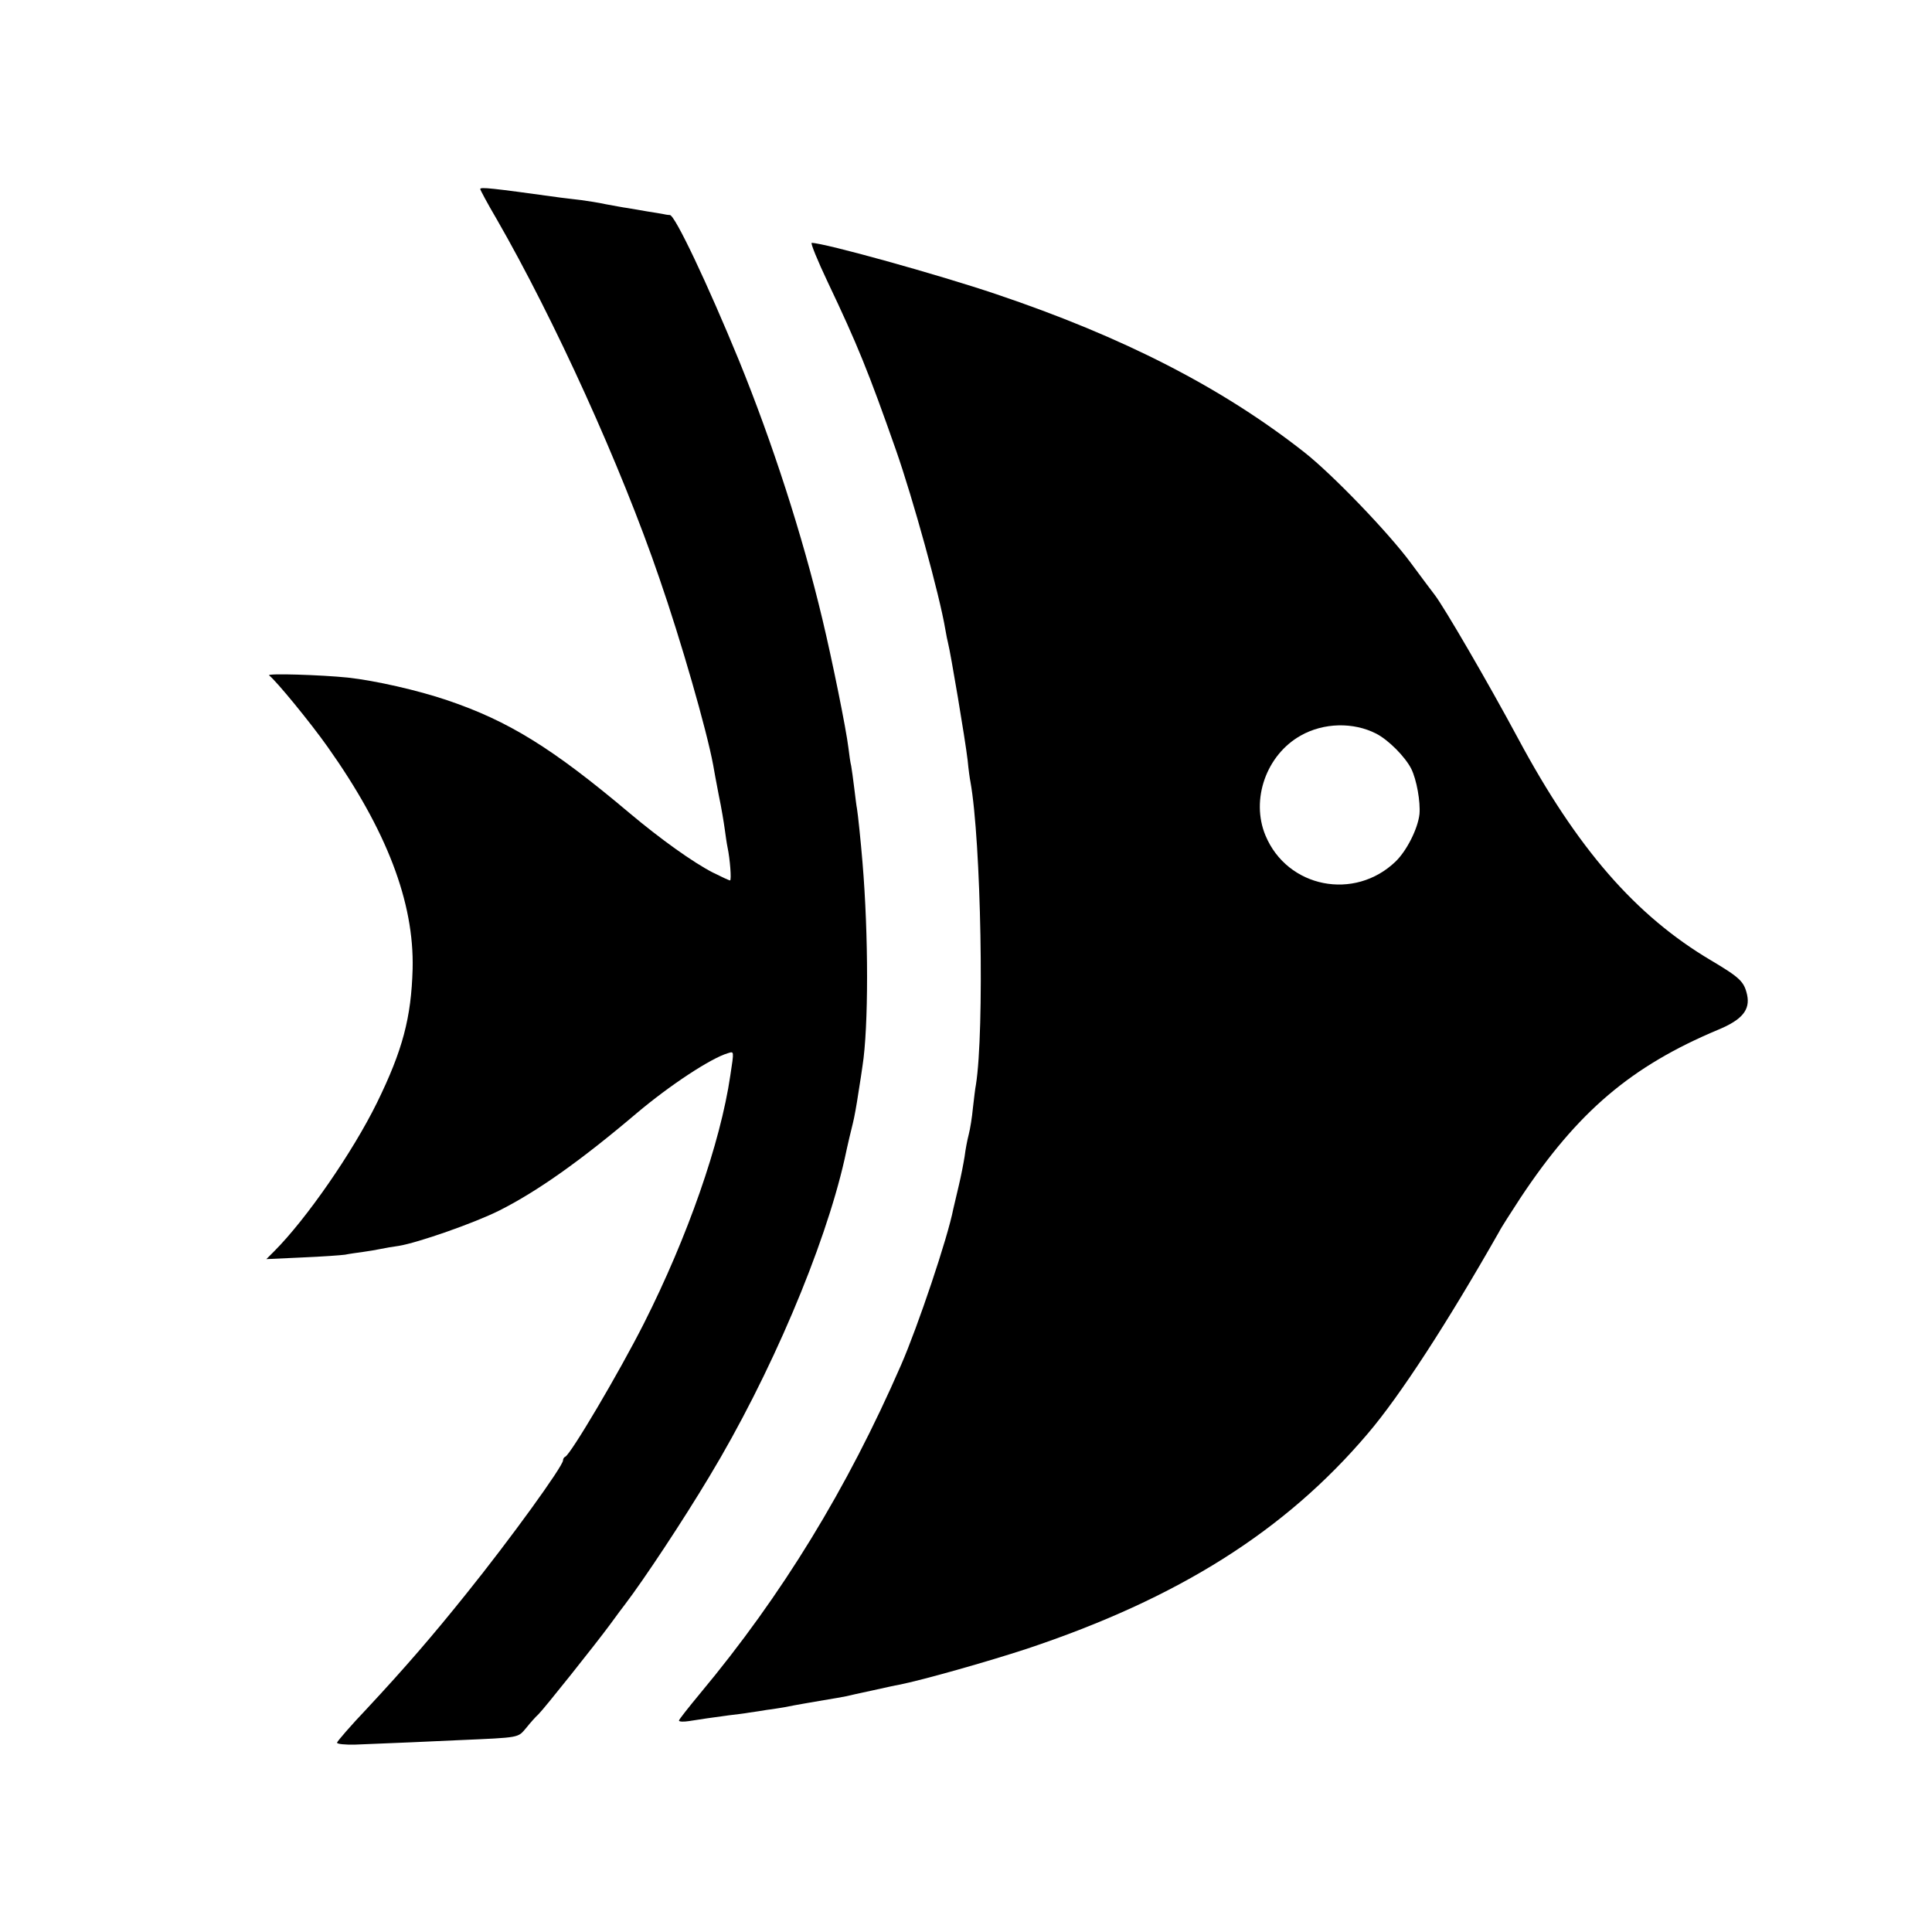
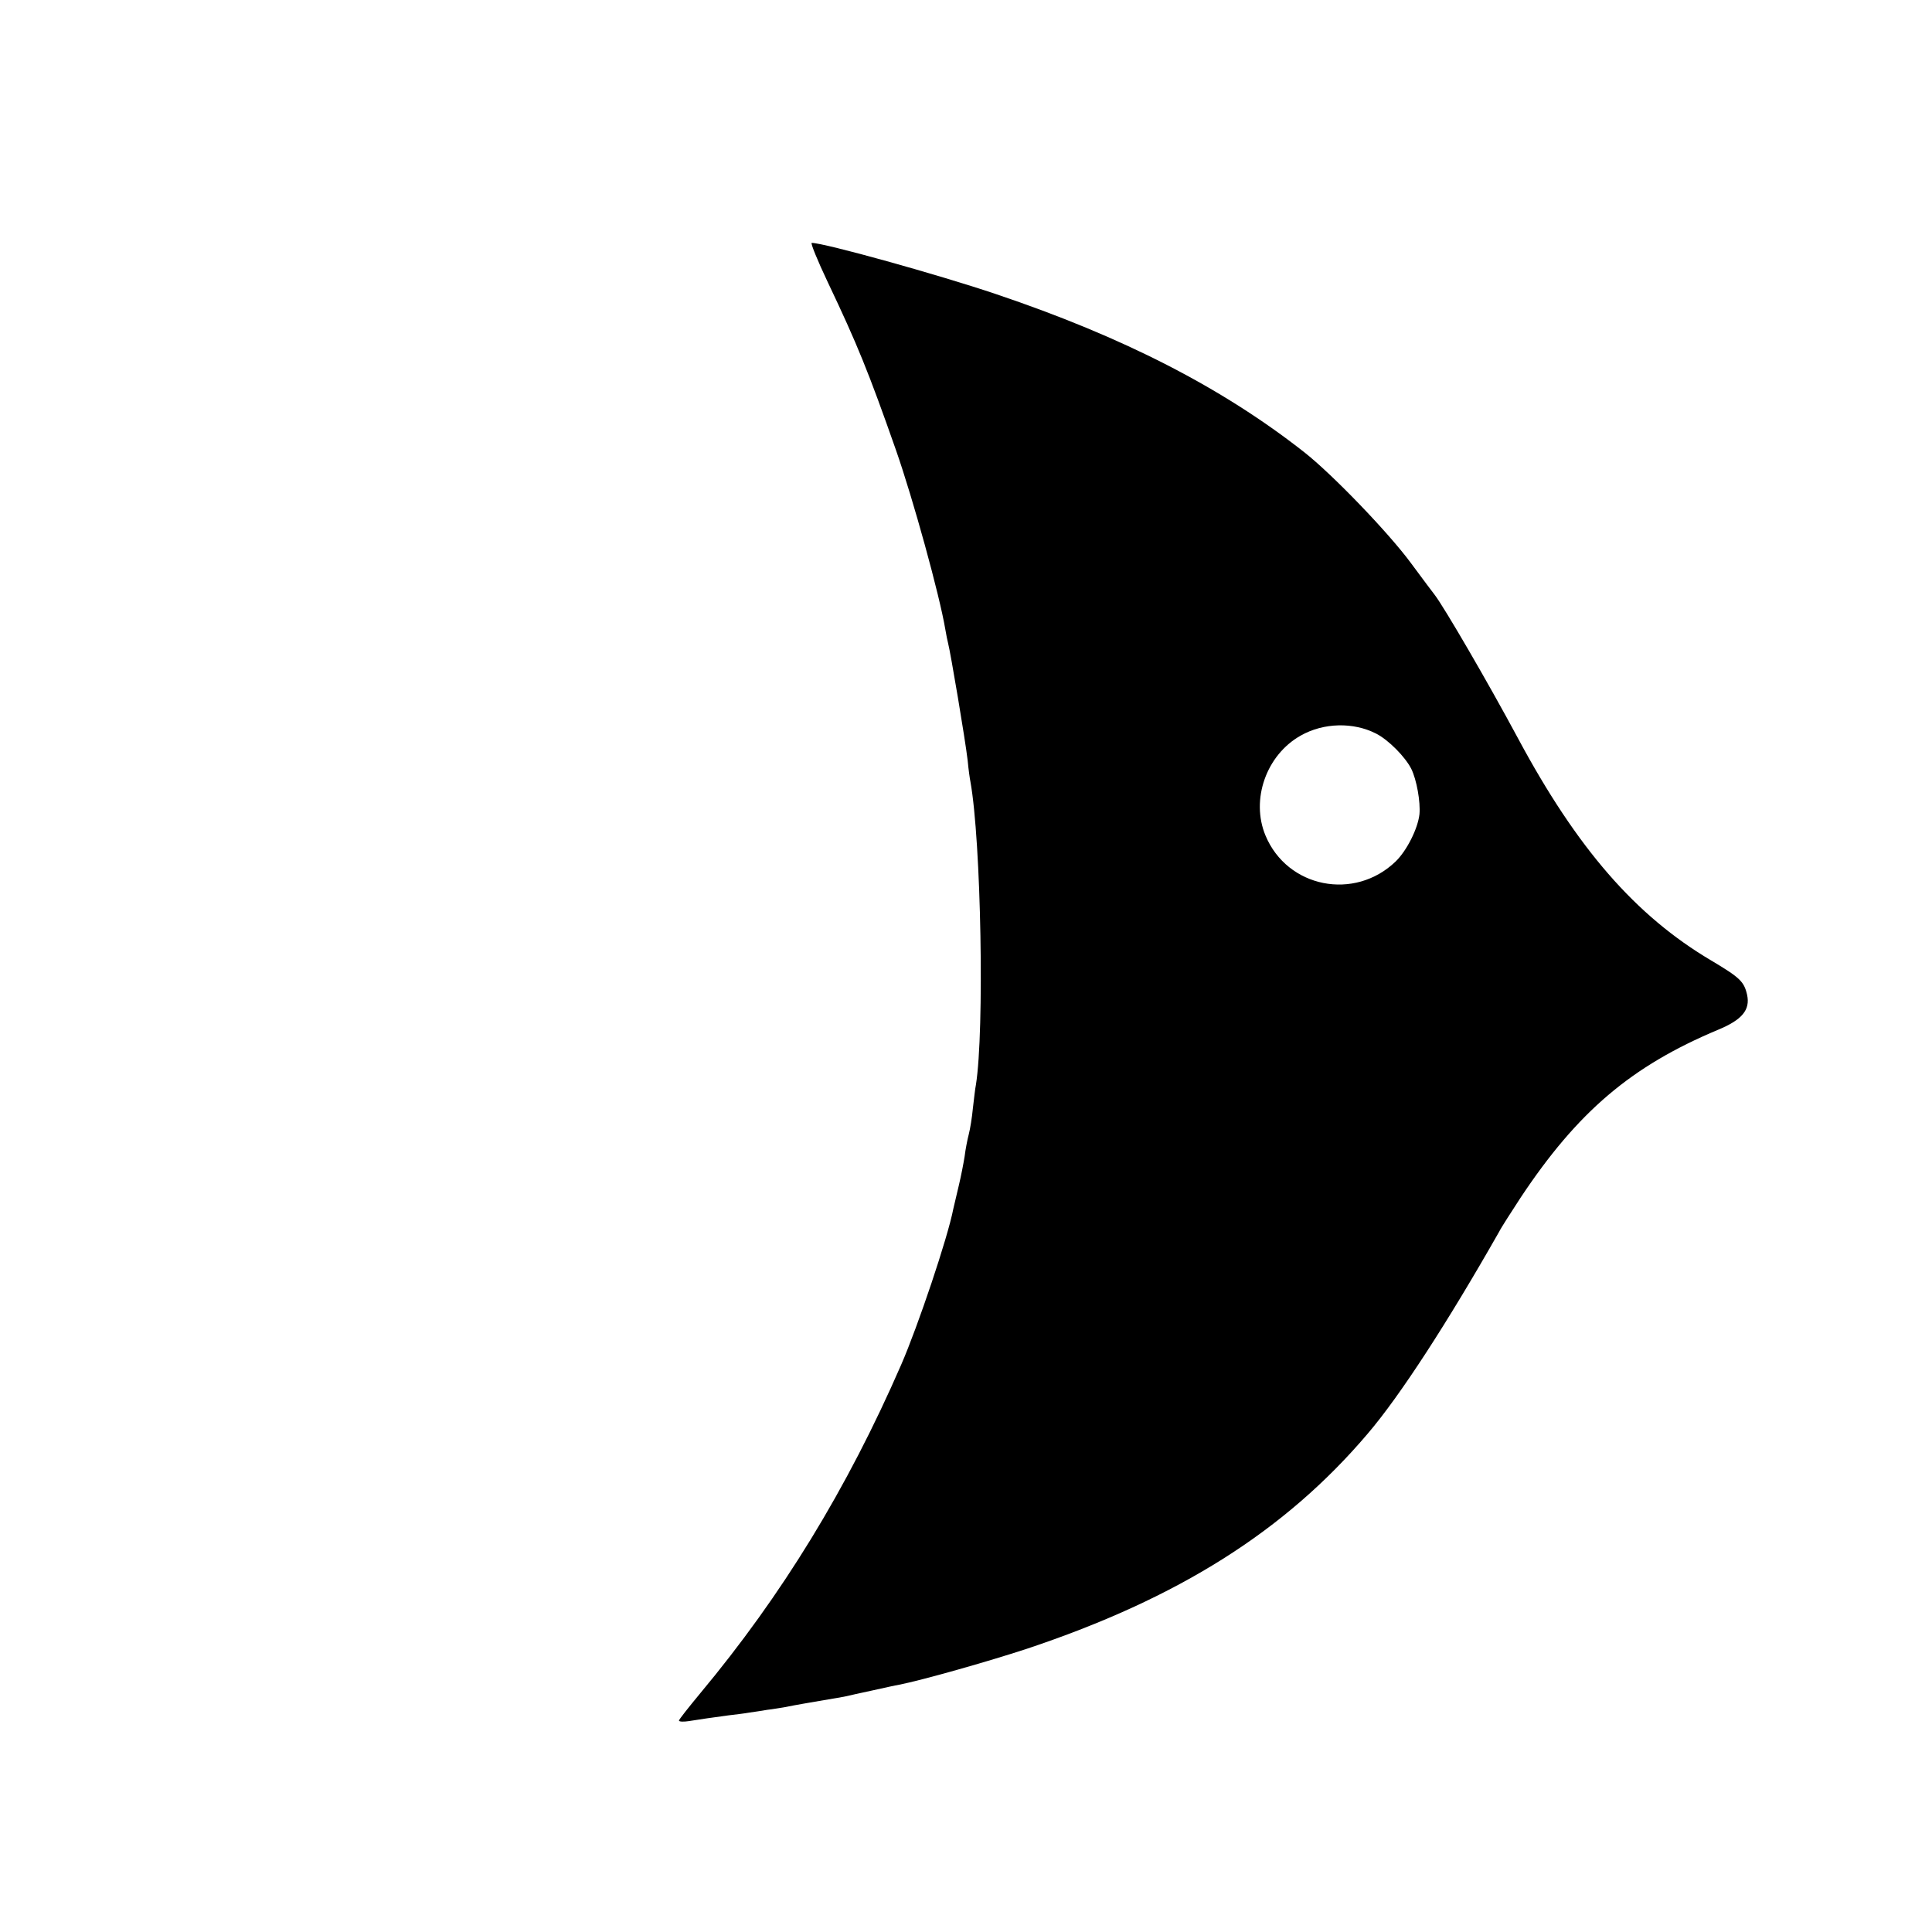
<svg xmlns="http://www.w3.org/2000/svg" version="1.0" width="700pt" height="700pt" viewBox="0 0 700 700" preserveAspectRatio="xMidYMid meet">
  <g transform="translate(0,700) scale(0.1,-0.1)" fill="#000000" stroke="none">
-     <path d="M1740 6315 c0 -3 26 -52 59 -108 210 -365 451 -895 590 -1302 78 -225 171 -548 195 -677 2 -13 11 -61 20 -108 10 -47 19 -103 22 -125 3 -22 7 -51 10 -65 9 -42 15 -120 9 -120 -3 0 -31 13 -63 29 -70 36 -188 120 -301 215 -280 236 -439 334 -661 409 -106 36 -260 71 -360 82 -98 10 -295 16 -285 8 26 -20 149 -170 212 -259 214 -302 314 -563 308 -805 -5 -176 -36 -294 -129 -484 -88 -179 -256 -422 -373 -539 l-28 -28 130 6 c72 3 141 8 155 10 14 3 43 7 65 10 22 3 51 8 65 11 14 3 43 8 65 11 68 11 272 82 364 128 137 69 293 179 497 352 122 103 270 200 331 218 23 7 23 11 9 -81 -36 -245 -155 -585 -313 -898 -90 -178 -265 -474 -285 -483 -5 -2 -8 -8 -8 -13 0 -21 -190 -284 -351 -484 -121 -151 -222 -268 -359 -415 -60 -63 -108 -119 -109 -124 0 -5 29 -8 67 -7 180 7 238 10 372 16 229 10 215 8 247 45 15 19 35 41 44 49 22 22 207 254 260 326 24 33 47 64 52 70 71 93 213 308 307 465 221 366 418 831 490 1150 11 52 25 111 30 130 5 19 14 69 20 110 7 41 13 85 15 98 22 139 22 476 0 737 -6 74 -17 179 -20 195 -2 9 -6 43 -10 75 -4 33 -9 69 -11 80 -3 11 -7 40 -10 65 -8 68 -59 319 -94 465 -73 307 -182 643 -303 940 -113 275 -231 525 -250 526 -7 0 -19 2 -27 4 -8 1 -33 6 -55 9 -22 4 -53 9 -70 12 -16 2 -52 9 -80 14 -27 6 -67 12 -89 15 -21 2 -55 7 -75 9 -253 35 -291 39 -291 31z" />
    <path d="M2999 5978 c107 -225 148 -326 247 -608 62 -177 158 -525 179 -650 3 -19 8 -42 10 -50 9 -34 62 -348 71 -425 3 -33 8 -68 10 -77 39 -216 51 -903 20 -1098 -3 -14 -7 -52 -11 -85 -3 -33 -10 -76 -15 -95 -5 -19 -12 -55 -15 -80 -4 -25 -13 -72 -21 -105 -8 -33 -17 -71 -20 -85 -20 -104 -128 -425 -189 -565 -196 -450 -432 -835 -727 -1189 -43 -52 -78 -96 -78 -100 0 -4 16 -5 35 -2 43 7 86 13 145 21 25 3 59 7 75 10 17 2 46 7 65 10 19 2 46 7 60 9 55 11 88 16 145 26 33 5 69 12 80 14 11 3 54 12 95 21 41 9 85 19 98 21 82 16 322 84 462 130 549 183 936 427 1235 779 118 138 290 404 476 731 9 18 45 73 78 124 207 312 401 477 716 609 87 36 117 72 105 127 -11 48 -26 62 -130 124 -274 162 -486 406 -700 805 -109 203 -268 476 -302 520 -5 6 -43 57 -86 115 -81 110 -285 322 -387 402 -298 234 -655 417 -1115 572 -210 71 -624 186 -669 186 -5 0 21 -64 58 -142z m1987 -1636 c45 -23 105 -84 127 -127 20 -40 34 -121 30 -165 -6 -53 -46 -132 -86 -171 -149 -144 -393 -96 -472 94 -54 130 3 292 128 362 83 47 191 49 273 7z" />
  </g>
</svg>